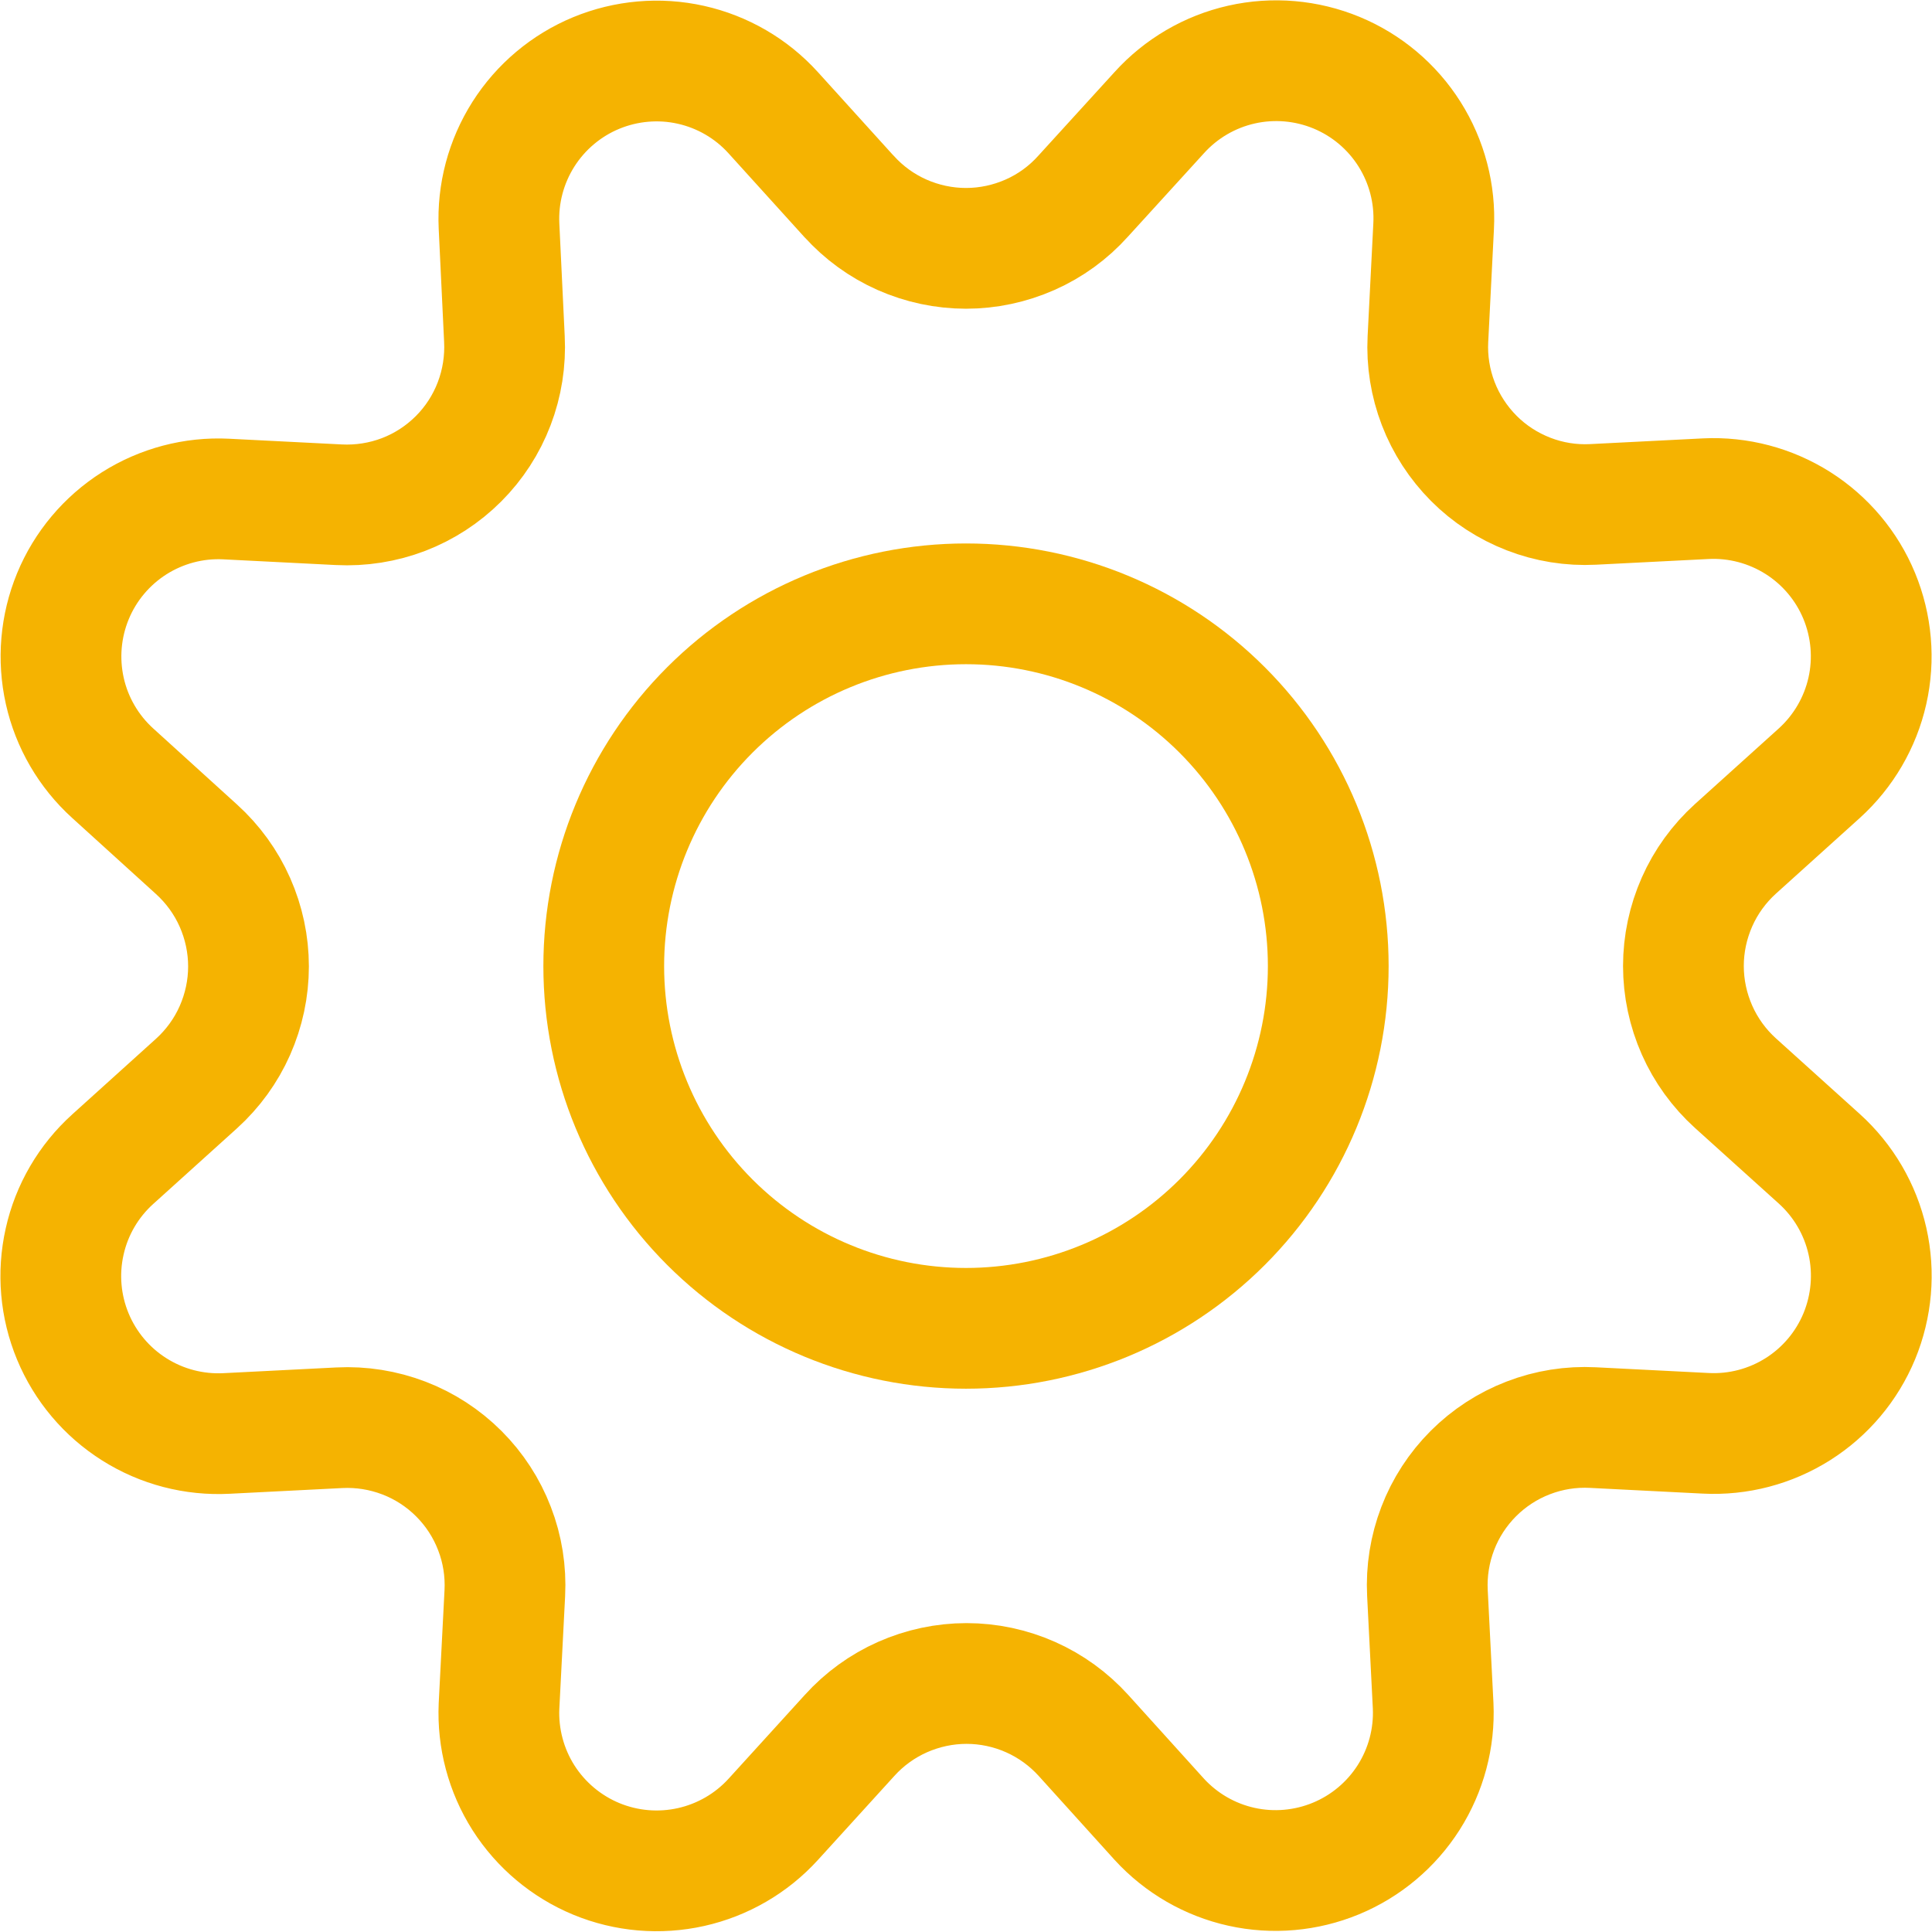
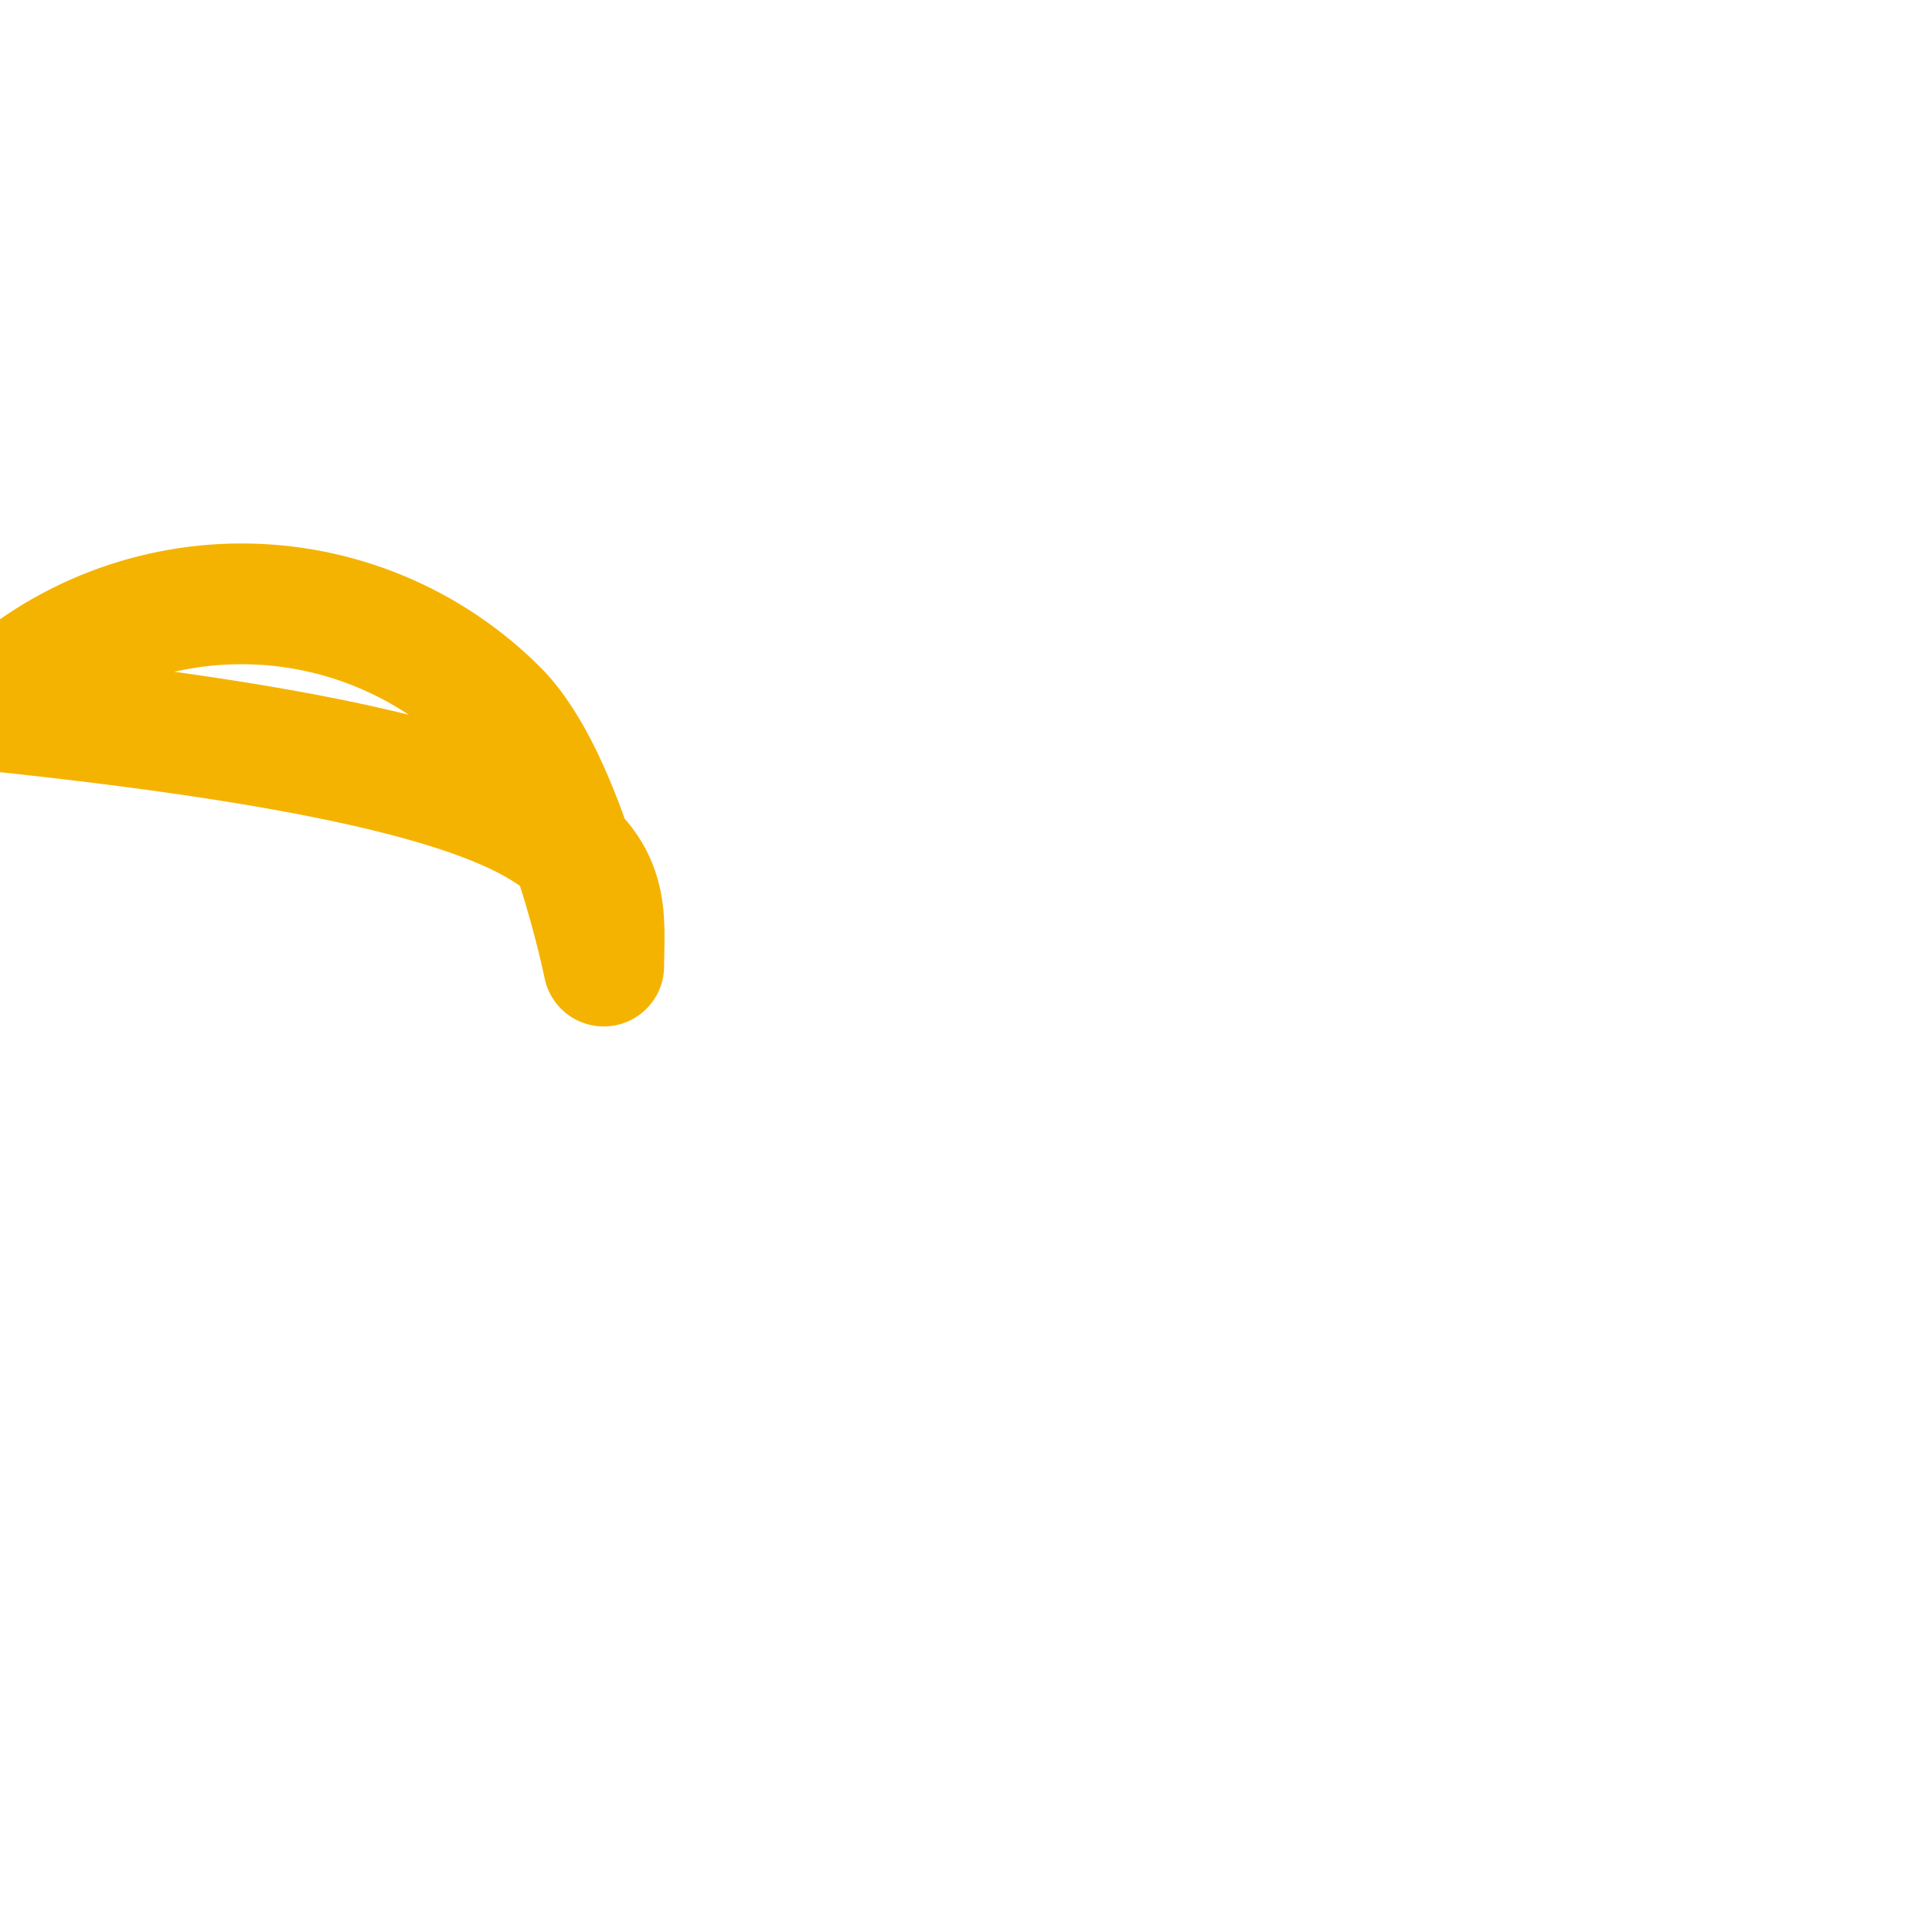
<svg xmlns="http://www.w3.org/2000/svg" fill="none" viewBox="0 0 24 24" id="Cog--Streamline-Ultimate" height="24" width="24">
  <desc>
    Cog Streamline Icon: https://streamlinehq.com
  </desc>
-   <path stroke="#f5b301" stroke-linecap="round" stroke-linejoin="round" d="M10.546 2.438c0.183 0.204 0.408 0.367 0.658 0.478 0.251 0.111 0.522 0.169 0.796 0.169 0.274 0 0.545 -0.058 0.796 -0.169 0.251 -0.111 0.475 -0.274 0.658 -0.478l0.946 -1.038c0.271 -0.3 0.628 -0.509 1.023 -0.598 0.395 -0.089 0.807 -0.053 1.18 0.101 0.374 0.155 0.69 0.421 0.906 0.763 0.216 0.342 0.321 0.742 0.3 1.146l-0.071 1.4c-0.014 0.273 0.03 0.546 0.128 0.801 0.098 0.255 0.249 0.487 0.442 0.681s0.425 0.344 0.68 0.443c0.255 0.099 0.528 0.143 0.801 0.129l1.4 -0.071c0.404 -0.02 0.803 0.086 1.145 0.302 0.341 0.216 0.608 0.533 0.762 0.906 0.154 0.373 0.19 0.786 0.101 1.18 -0.089 0.394 -0.298 0.751 -0.597 1.022l-1.042 0.94c-0.203 0.184 -0.366 0.408 -0.477 0.659 -0.111 0.251 -0.169 0.522 -0.169 0.796 0 0.274 0.058 0.545 0.169 0.796 0.111 0.251 0.274 0.475 0.477 0.659l1.042 0.94c0.3 0.271 0.509 0.628 0.598 1.023 0.089 0.395 0.053 0.807 -0.101 1.181 -0.155 0.374 -0.421 0.69 -0.763 0.906 -0.342 0.216 -0.742 0.321 -1.146 0.3l-1.4 -0.071c-0.274 -0.014 -0.547 0.029 -0.803 0.128 -0.256 0.098 -0.488 0.249 -0.682 0.443 -0.194 0.194 -0.345 0.426 -0.443 0.682 -0.098 0.256 -0.142 0.529 -0.128 0.803l0.071 1.4c0.018 0.402 -0.088 0.799 -0.304 1.139 -0.216 0.339 -0.531 0.604 -0.903 0.758 -0.372 0.154 -0.782 0.19 -1.174 0.103 -0.393 -0.087 -0.749 -0.293 -1.021 -0.59l-0.941 -1.041c-0.184 -0.203 -0.408 -0.366 -0.658 -0.477 -0.25 -0.111 -0.521 -0.169 -0.795 -0.169s-0.545 0.058 -0.796 0.169c-0.25 0.111 -0.475 0.274 -0.658 0.477L9.606 22.6c-0.271 0.298 -0.628 0.505 -1.021 0.593 -0.393 0.088 -0.804 0.053 -1.177 -0.101 -0.372 -0.154 -0.688 -0.419 -0.905 -0.759 -0.216 -0.34 -0.322 -0.739 -0.304 -1.141l0.072 -1.4c0.014 -0.274 -0.029 -0.547 -0.128 -0.803 -0.098 -0.256 -0.249 -0.488 -0.443 -0.682 -0.194 -0.194 -0.426 -0.345 -0.682 -0.443 -0.256 -0.098 -0.529 -0.142 -0.803 -0.128l-1.4 0.071c-0.404 0.021 -0.804 -0.083 -1.146 -0.299 -0.342 -0.215 -0.609 -0.532 -0.764 -0.905 -0.155 -0.373 -0.191 -0.785 -0.102 -1.18 0.088 -0.395 0.297 -0.752 0.597 -1.023l1.041 -0.94c0.203 -0.184 0.366 -0.408 0.477 -0.659 0.111 -0.251 0.169 -0.522 0.169 -0.796 0 -0.274 -0.058 -0.545 -0.169 -0.796 -0.111 -0.251 -0.274 -0.475 -0.477 -0.659l-1.041 -0.945c-0.299 -0.271 -0.507 -0.628 -0.595 -1.021 -0.088 -0.394 -0.053 -0.805 0.101 -1.178 0.154 -0.373 0.42 -0.689 0.76 -0.905 0.341 -0.216 0.74 -0.322 1.142 -0.302l1.4 0.071c0.274 0.014 0.548 -0.029 0.805 -0.127 0.256 -0.098 0.489 -0.25 0.683 -0.444 0.194 -0.194 0.345 -0.427 0.443 -0.684 0.098 -0.256 0.141 -0.531 0.127 -0.805l-0.067 -1.401c-0.019 -0.403 0.087 -0.801 0.303 -1.142 0.216 -0.34 0.532 -0.606 0.904 -0.76 0.373 -0.154 0.784 -0.19 1.177 -0.102 0.393 0.088 0.75 0.295 1.021 0.594l0.94 1.038Z" stroke-width="1.5" />
-   <path stroke="#f5b301" stroke-linecap="round" stroke-linejoin="round" d="M7.5 12.001c0 1.194 0.474 2.338 1.318 3.182 0.844 0.844 1.988 1.318 3.182 1.318 1.194 0 2.338 -0.474 3.182 -1.318 0.844 -0.844 1.318 -1.988 1.318 -3.182s-0.474 -2.338 -1.318 -3.182c-0.844 -0.844 -1.988 -1.318 -3.182 -1.318s-2.338 0.474 -3.182 1.318C7.974 9.663 7.5 10.807 7.5 12.001Z" stroke-width="1.5" />
+   <path stroke="#f5b301" stroke-linecap="round" stroke-linejoin="round" d="M7.5 12.001s-0.474 -2.338 -1.318 -3.182c-0.844 -0.844 -1.988 -1.318 -3.182 -1.318s-2.338 0.474 -3.182 1.318C7.974 9.663 7.5 10.807 7.5 12.001Z" stroke-width="1.5" />
</svg>